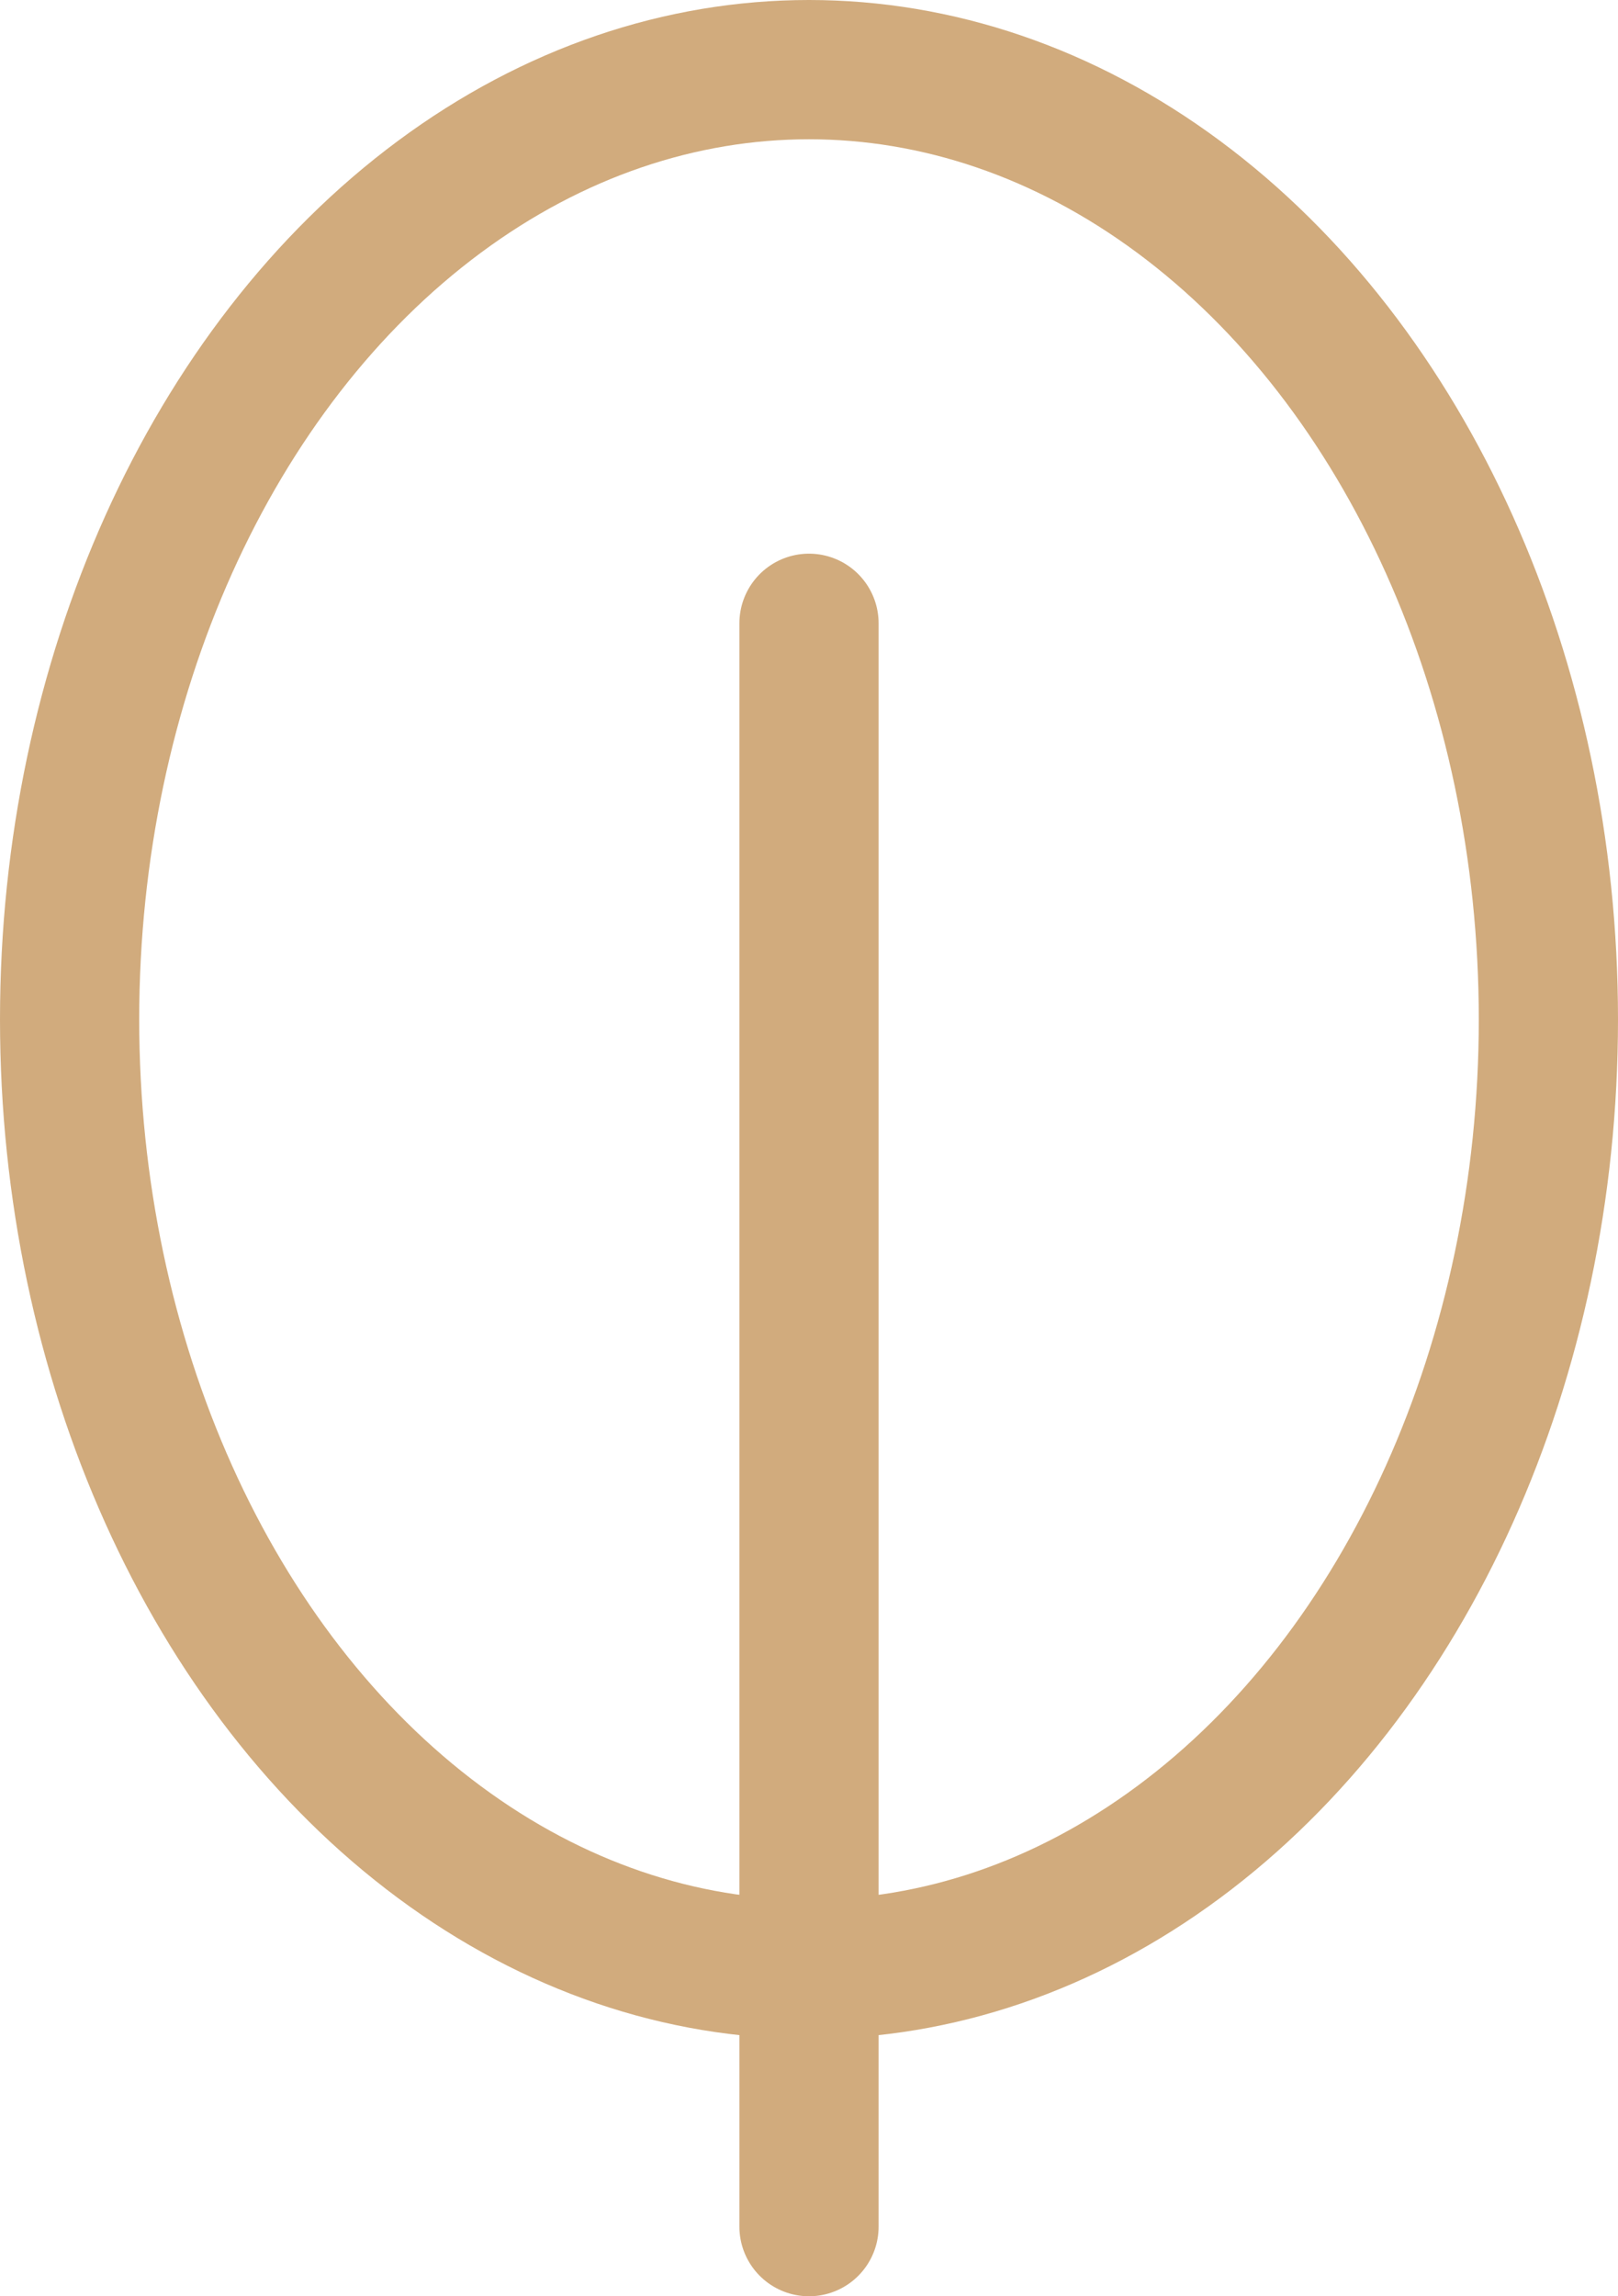
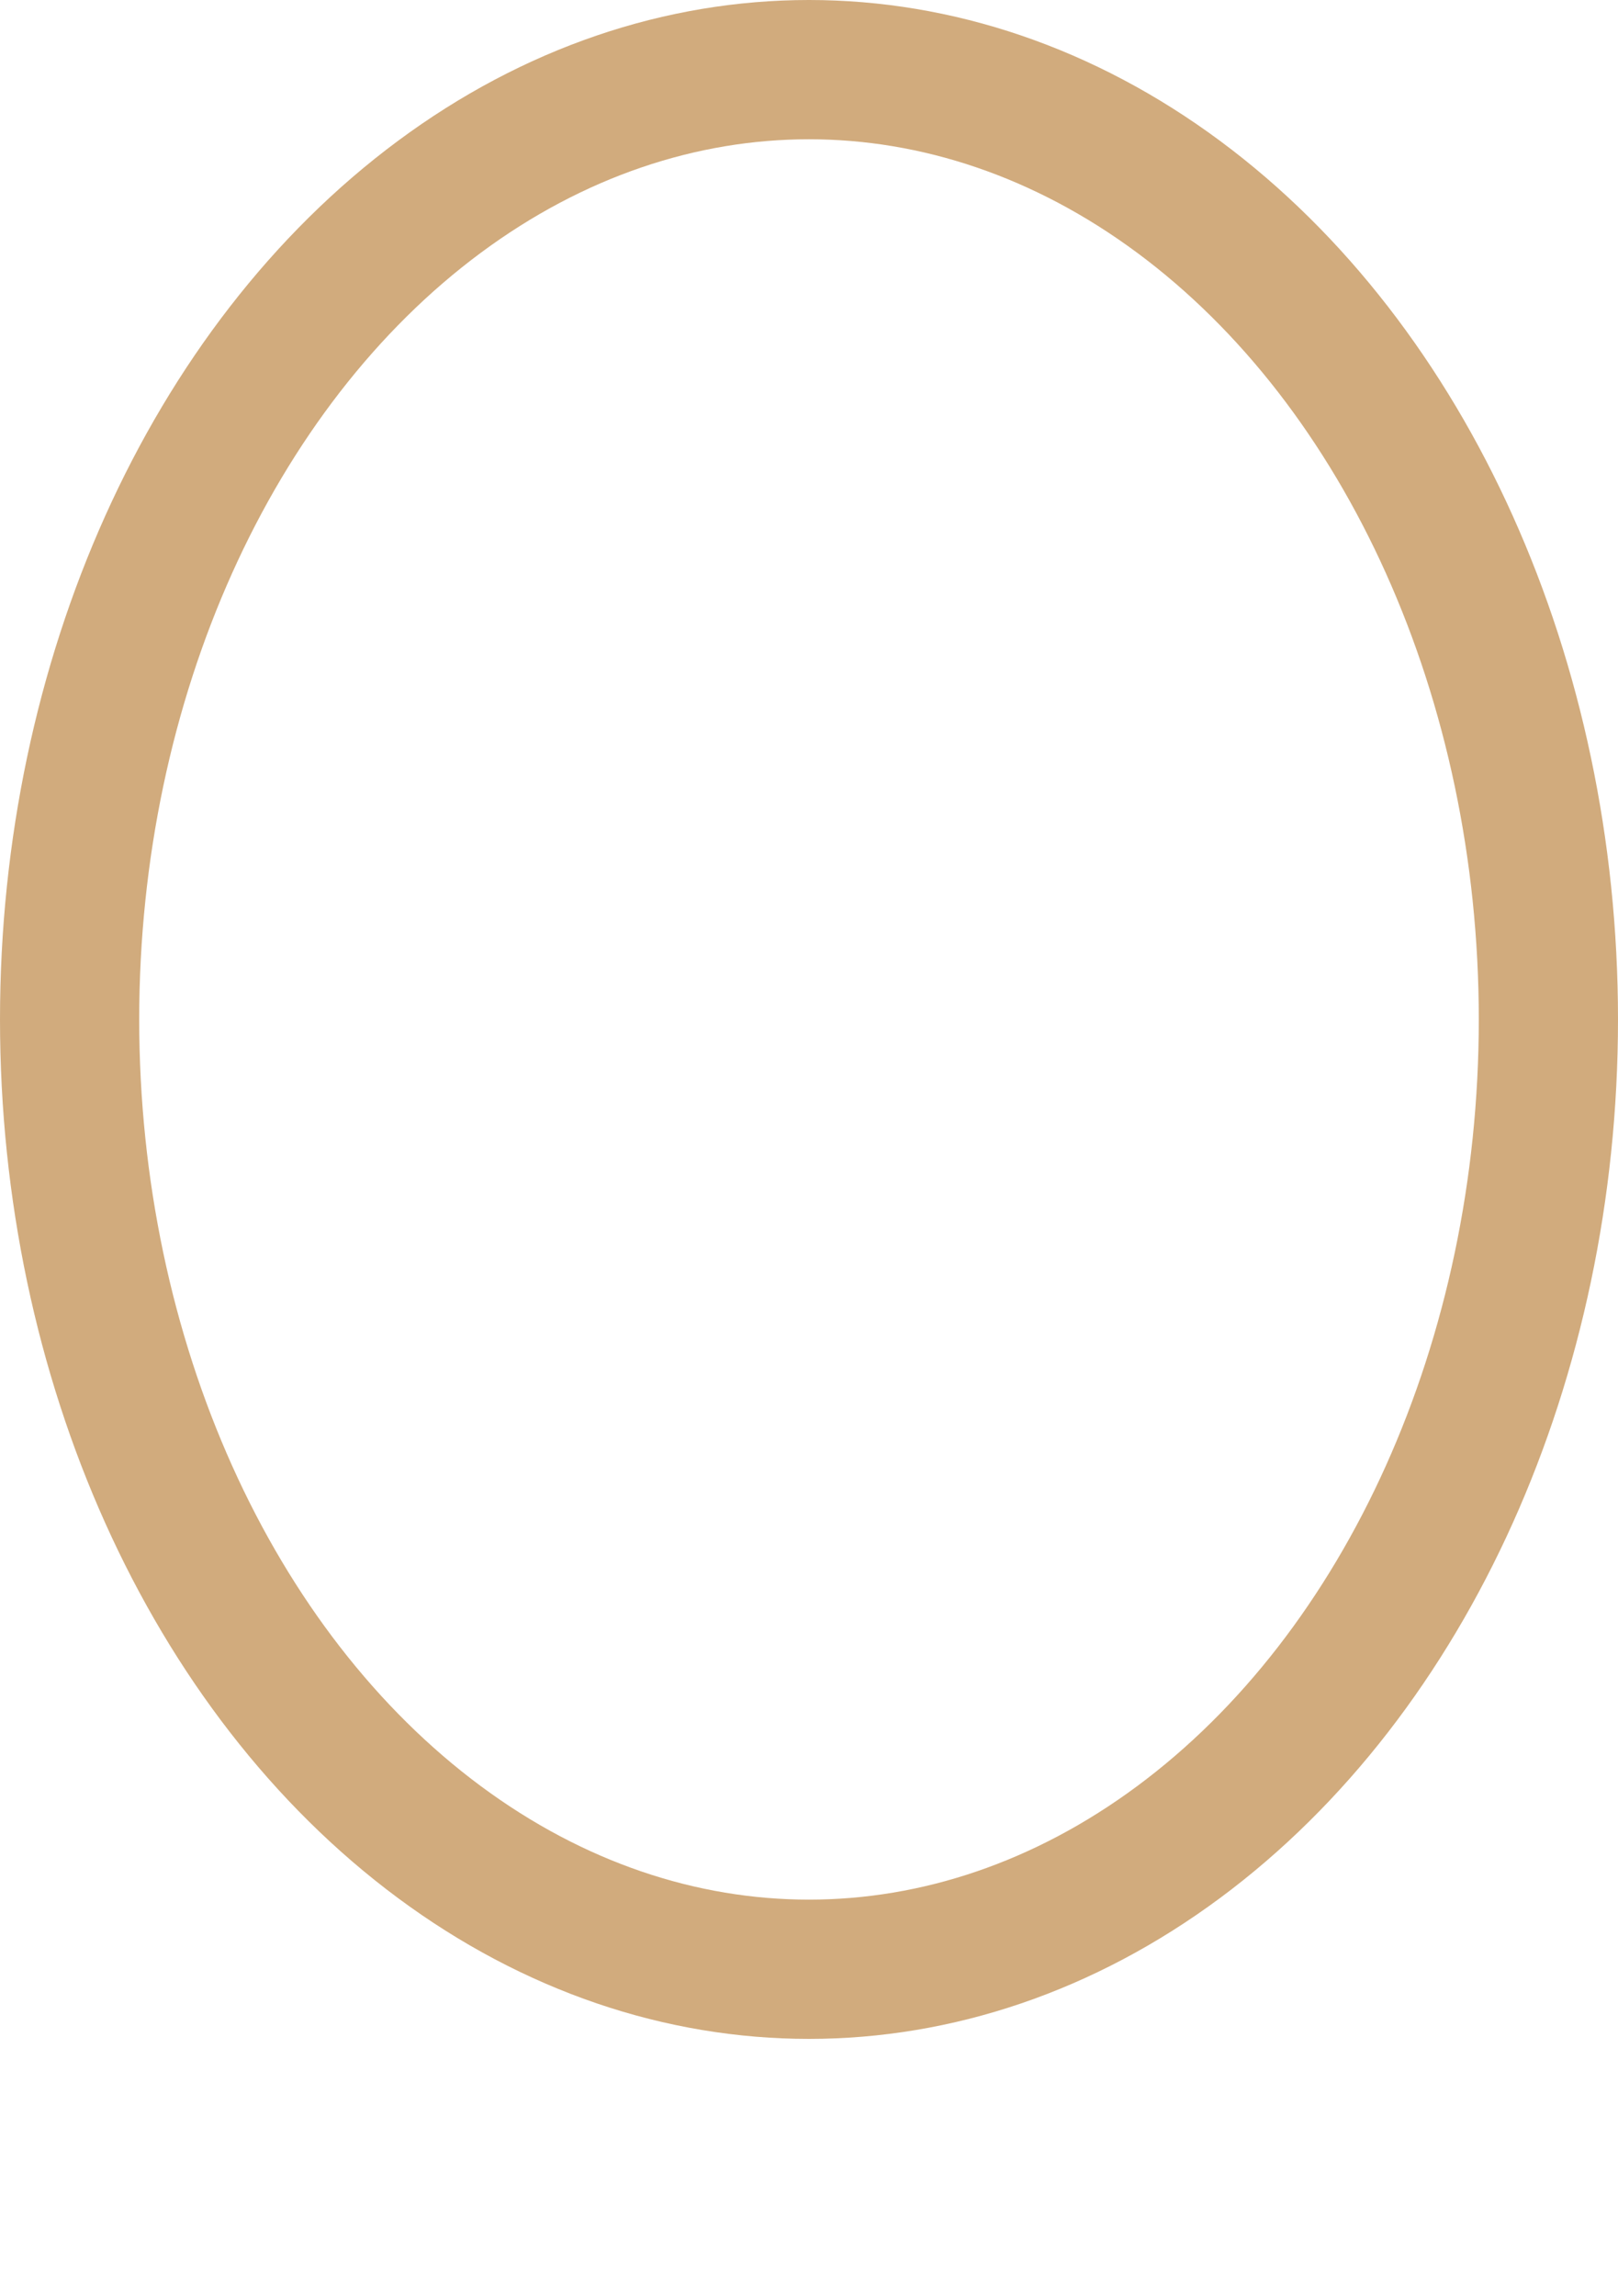
<svg xmlns="http://www.w3.org/2000/svg" viewBox="0 0 23.246 32.976" height="32.976" width="23.246">
  <g transform="translate(0.489 0.488)" id="icon-vegan">
    <ellipse stroke-width="2" stroke-linejoin="round" stroke-linecap="round" stroke="#d1ab7d" fill="none" transform="translate(0.511 0.512)" ry="13.64" rx="10.623" cy="13.64" cx="10.623" data-name="Ellipse 22" id="Ellipse_22" />
-     <line stroke-width="2" stroke-linejoin="round" stroke-linecap="round" stroke="#d1ab7d" fill="none" transform="translate(11.134 8.463)" y2="23.025" data-name="Line 7" id="Line_7" />
  </g>
</svg>